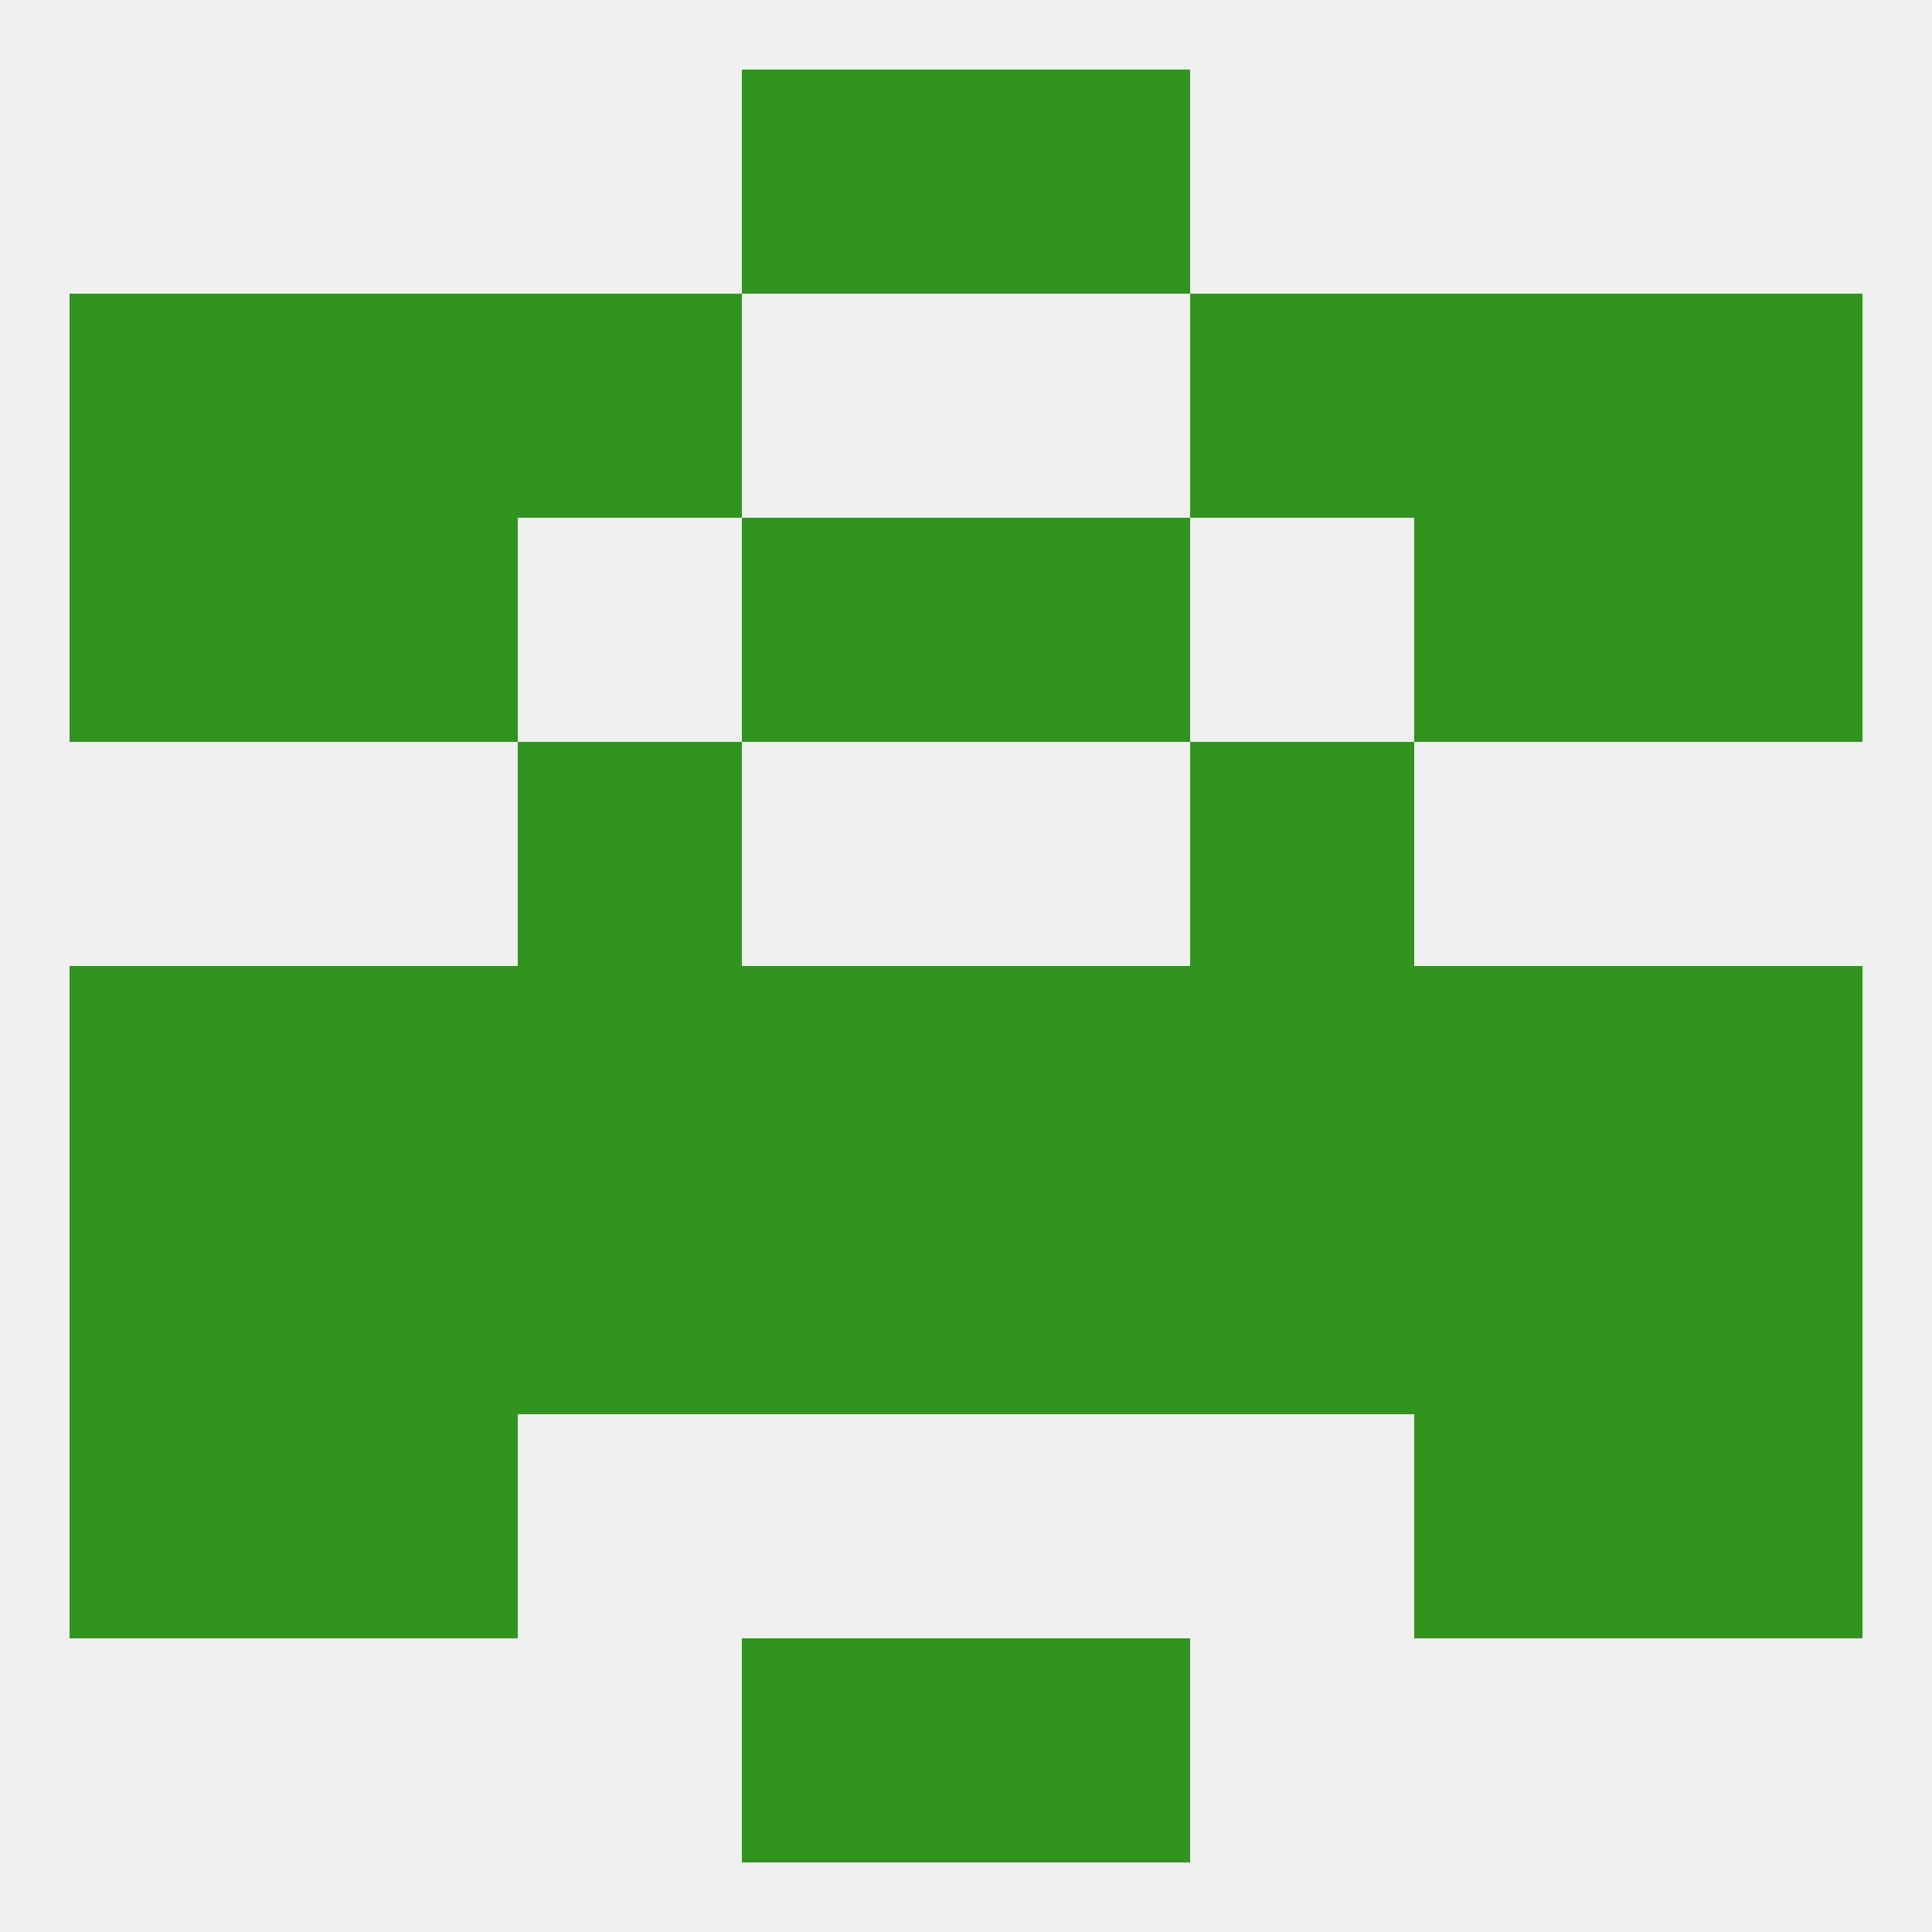
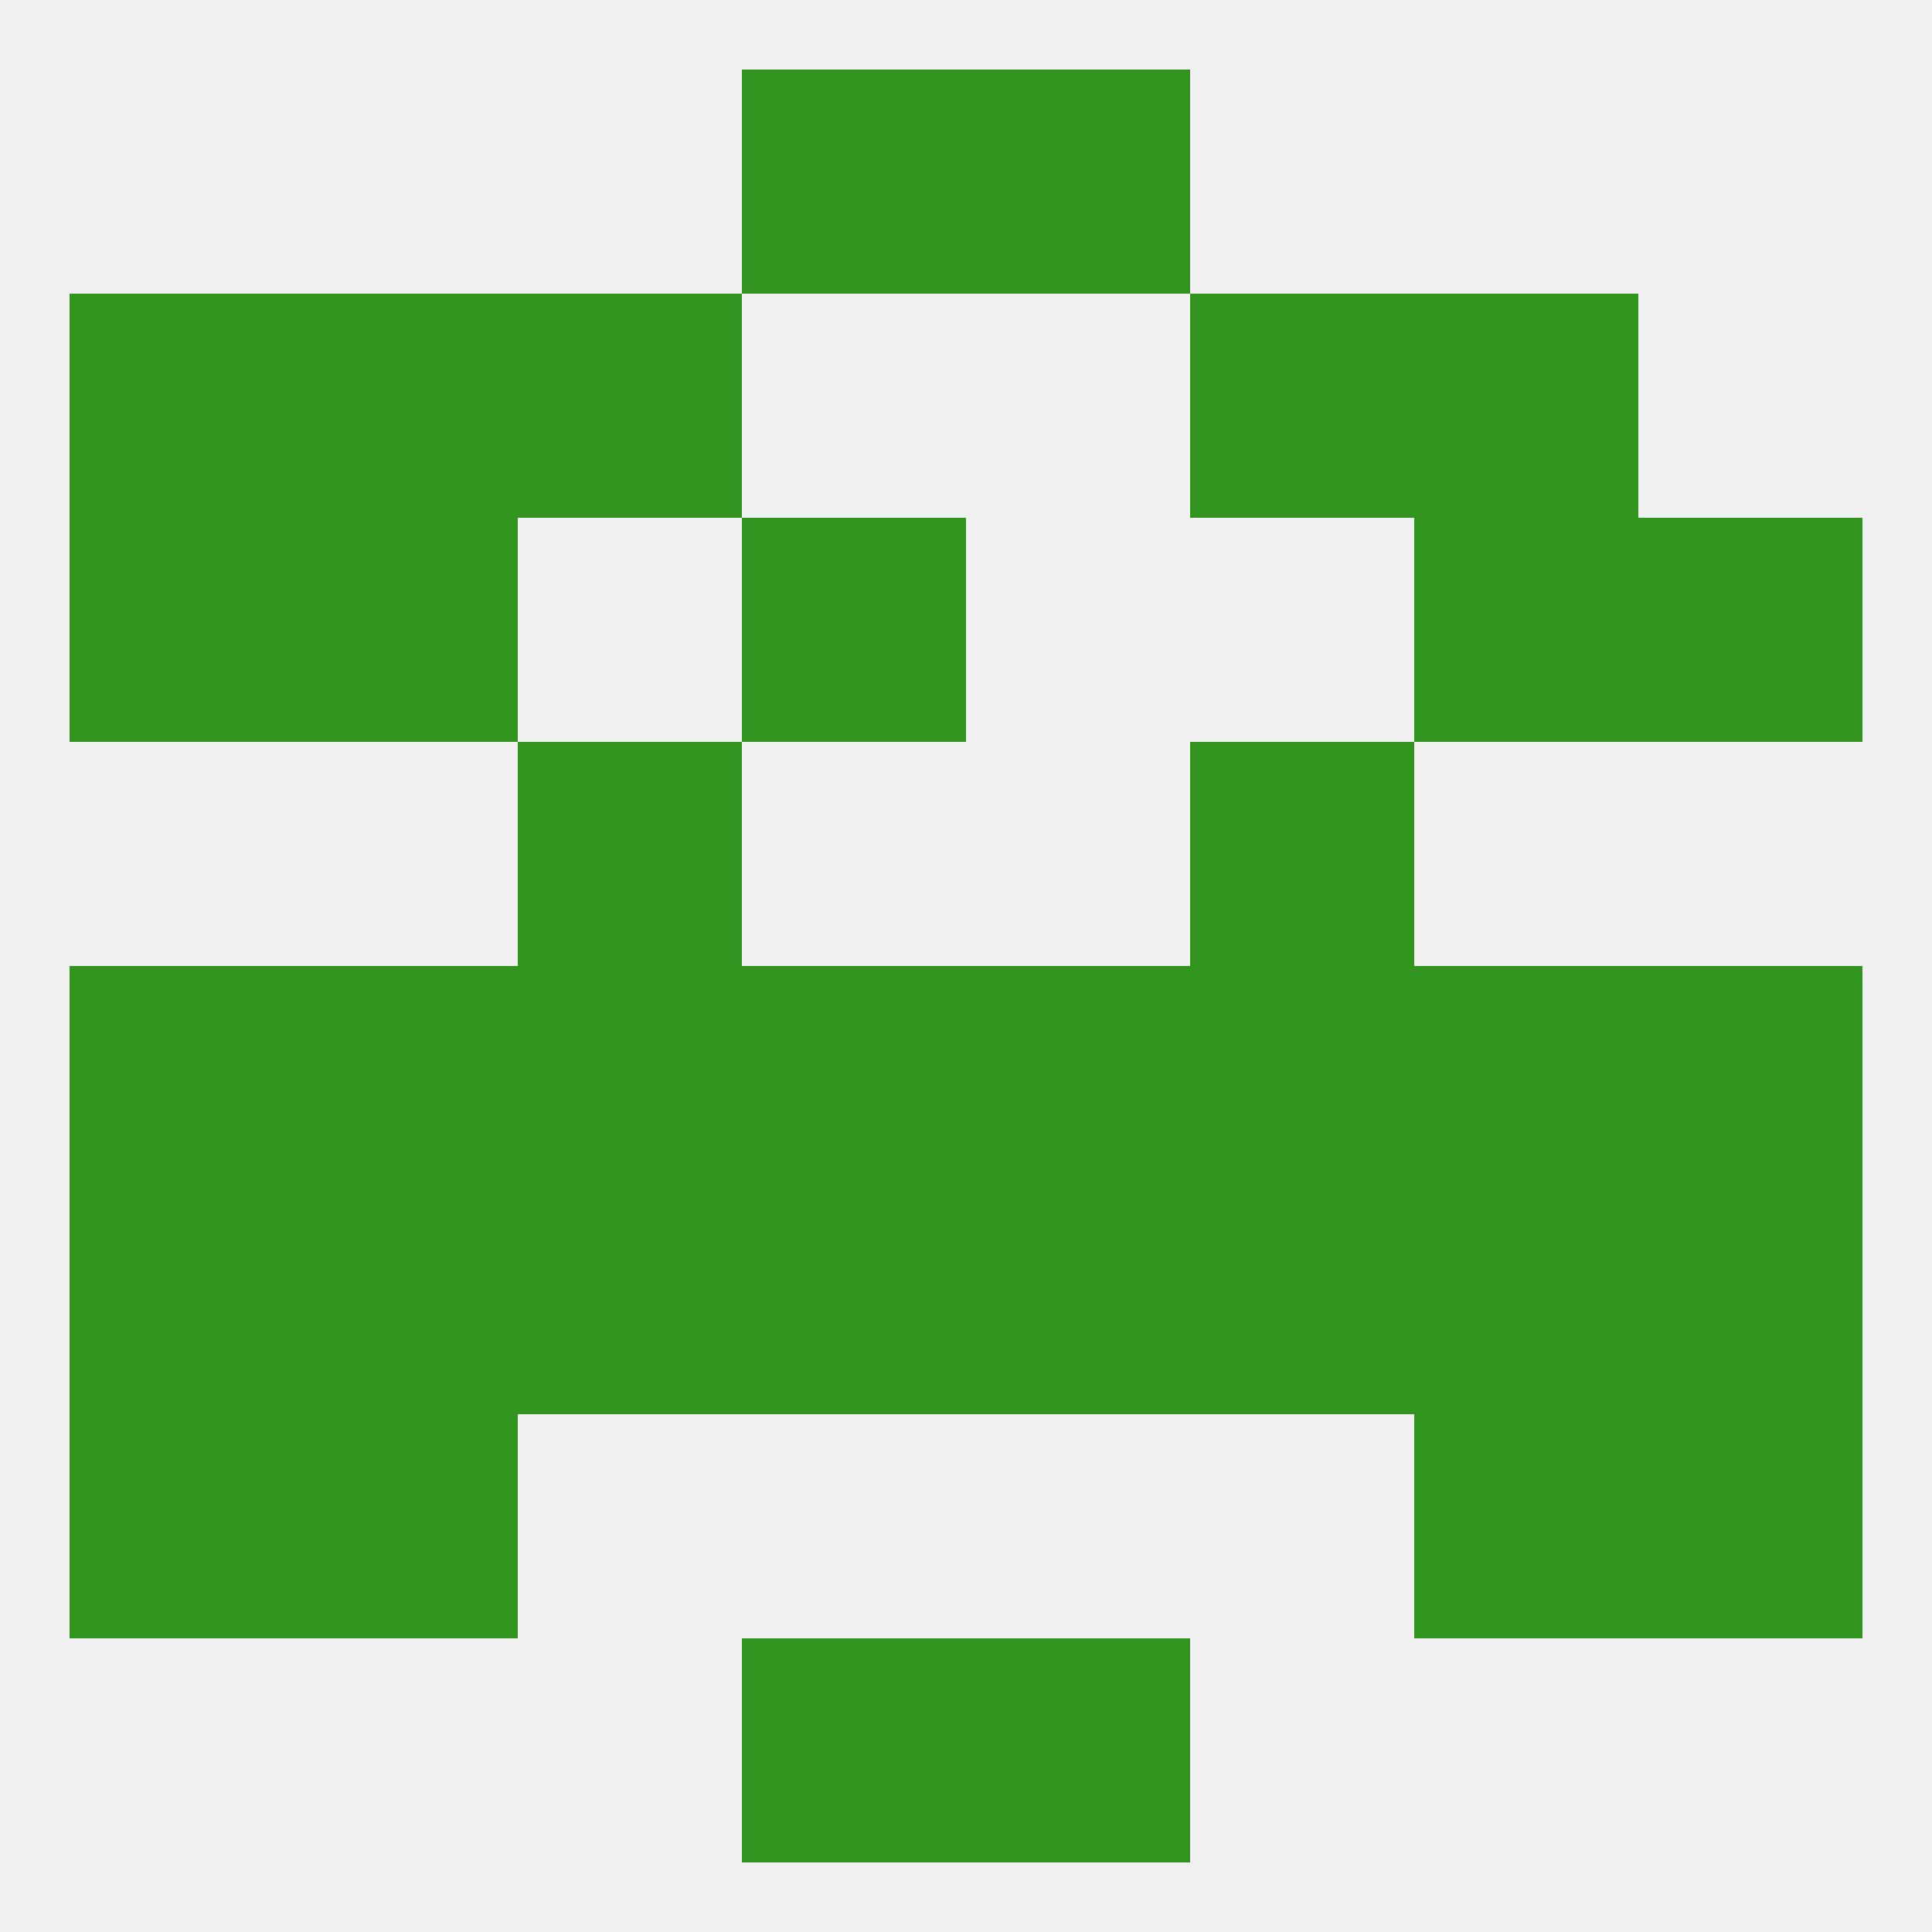
<svg xmlns="http://www.w3.org/2000/svg" version="1.1" baseprofile="full" width="250" height="250" viewBox="0 0 250 250">
  <rect width="100%" height="100%" fill="rgba(240,240,240,255)" />
  <rect x="96" y="9" width="29" height="29" fill="rgba(48,148,30,255)" />
  <rect x="125" y="9" width="29" height="29" fill="rgba(48,148,30,255)" />
  <rect x="96" y="212" width="29" height="29" fill="rgba(48,148,30,255)" />
  <rect x="125" y="212" width="29" height="29" fill="rgba(48,148,30,255)" />
  <rect x="125" y="125" width="29" height="29" fill="rgba(48,148,30,255)" />
  <rect x="38" y="125" width="29" height="29" fill="rgba(48,148,30,255)" />
  <rect x="183" y="125" width="29" height="29" fill="rgba(48,148,30,255)" />
  <rect x="212" y="125" width="29" height="29" fill="rgba(48,148,30,255)" />
  <rect x="154" y="125" width="29" height="29" fill="rgba(48,148,30,255)" />
  <rect x="9" y="125" width="29" height="29" fill="rgba(48,148,30,255)" />
  <rect x="67" y="125" width="29" height="29" fill="rgba(48,148,30,255)" />
  <rect x="96" y="125" width="29" height="29" fill="rgba(48,148,30,255)" />
  <rect x="9" y="154" width="29" height="29" fill="rgba(48,148,30,255)" />
  <rect x="67" y="154" width="29" height="29" fill="rgba(48,148,30,255)" />
  <rect x="183" y="154" width="29" height="29" fill="rgba(48,148,30,255)" />
  <rect x="212" y="154" width="29" height="29" fill="rgba(48,148,30,255)" />
  <rect x="96" y="154" width="29" height="29" fill="rgba(48,148,30,255)" />
  <rect x="125" y="154" width="29" height="29" fill="rgba(48,148,30,255)" />
  <rect x="154" y="154" width="29" height="29" fill="rgba(48,148,30,255)" />
  <rect x="38" y="154" width="29" height="29" fill="rgba(48,148,30,255)" />
  <rect x="38" y="183" width="29" height="29" fill="rgba(48,148,30,255)" />
  <rect x="183" y="183" width="29" height="29" fill="rgba(48,148,30,255)" />
  <rect x="9" y="183" width="29" height="29" fill="rgba(48,148,30,255)" />
  <rect x="212" y="183" width="29" height="29" fill="rgba(48,148,30,255)" />
  <rect x="67" y="96" width="29" height="29" fill="rgba(48,148,30,255)" />
  <rect x="154" y="96" width="29" height="29" fill="rgba(48,148,30,255)" />
  <rect x="212" y="67" width="29" height="29" fill="rgba(48,148,30,255)" />
  <rect x="96" y="67" width="29" height="29" fill="rgba(48,148,30,255)" />
-   <rect x="125" y="67" width="29" height="29" fill="rgba(48,148,30,255)" />
  <rect x="38" y="67" width="29" height="29" fill="rgba(48,148,30,255)" />
  <rect x="183" y="67" width="29" height="29" fill="rgba(48,148,30,255)" />
  <rect x="9" y="67" width="29" height="29" fill="rgba(48,148,30,255)" />
  <rect x="9" y="38" width="29" height="29" fill="rgba(48,148,30,255)" />
-   <rect x="212" y="38" width="29" height="29" fill="rgba(48,148,30,255)" />
  <rect x="67" y="38" width="29" height="29" fill="rgba(48,148,30,255)" />
  <rect x="154" y="38" width="29" height="29" fill="rgba(48,148,30,255)" />
  <rect x="38" y="38" width="29" height="29" fill="rgba(48,148,30,255)" />
  <rect x="183" y="38" width="29" height="29" fill="rgba(48,148,30,255)" />
</svg>